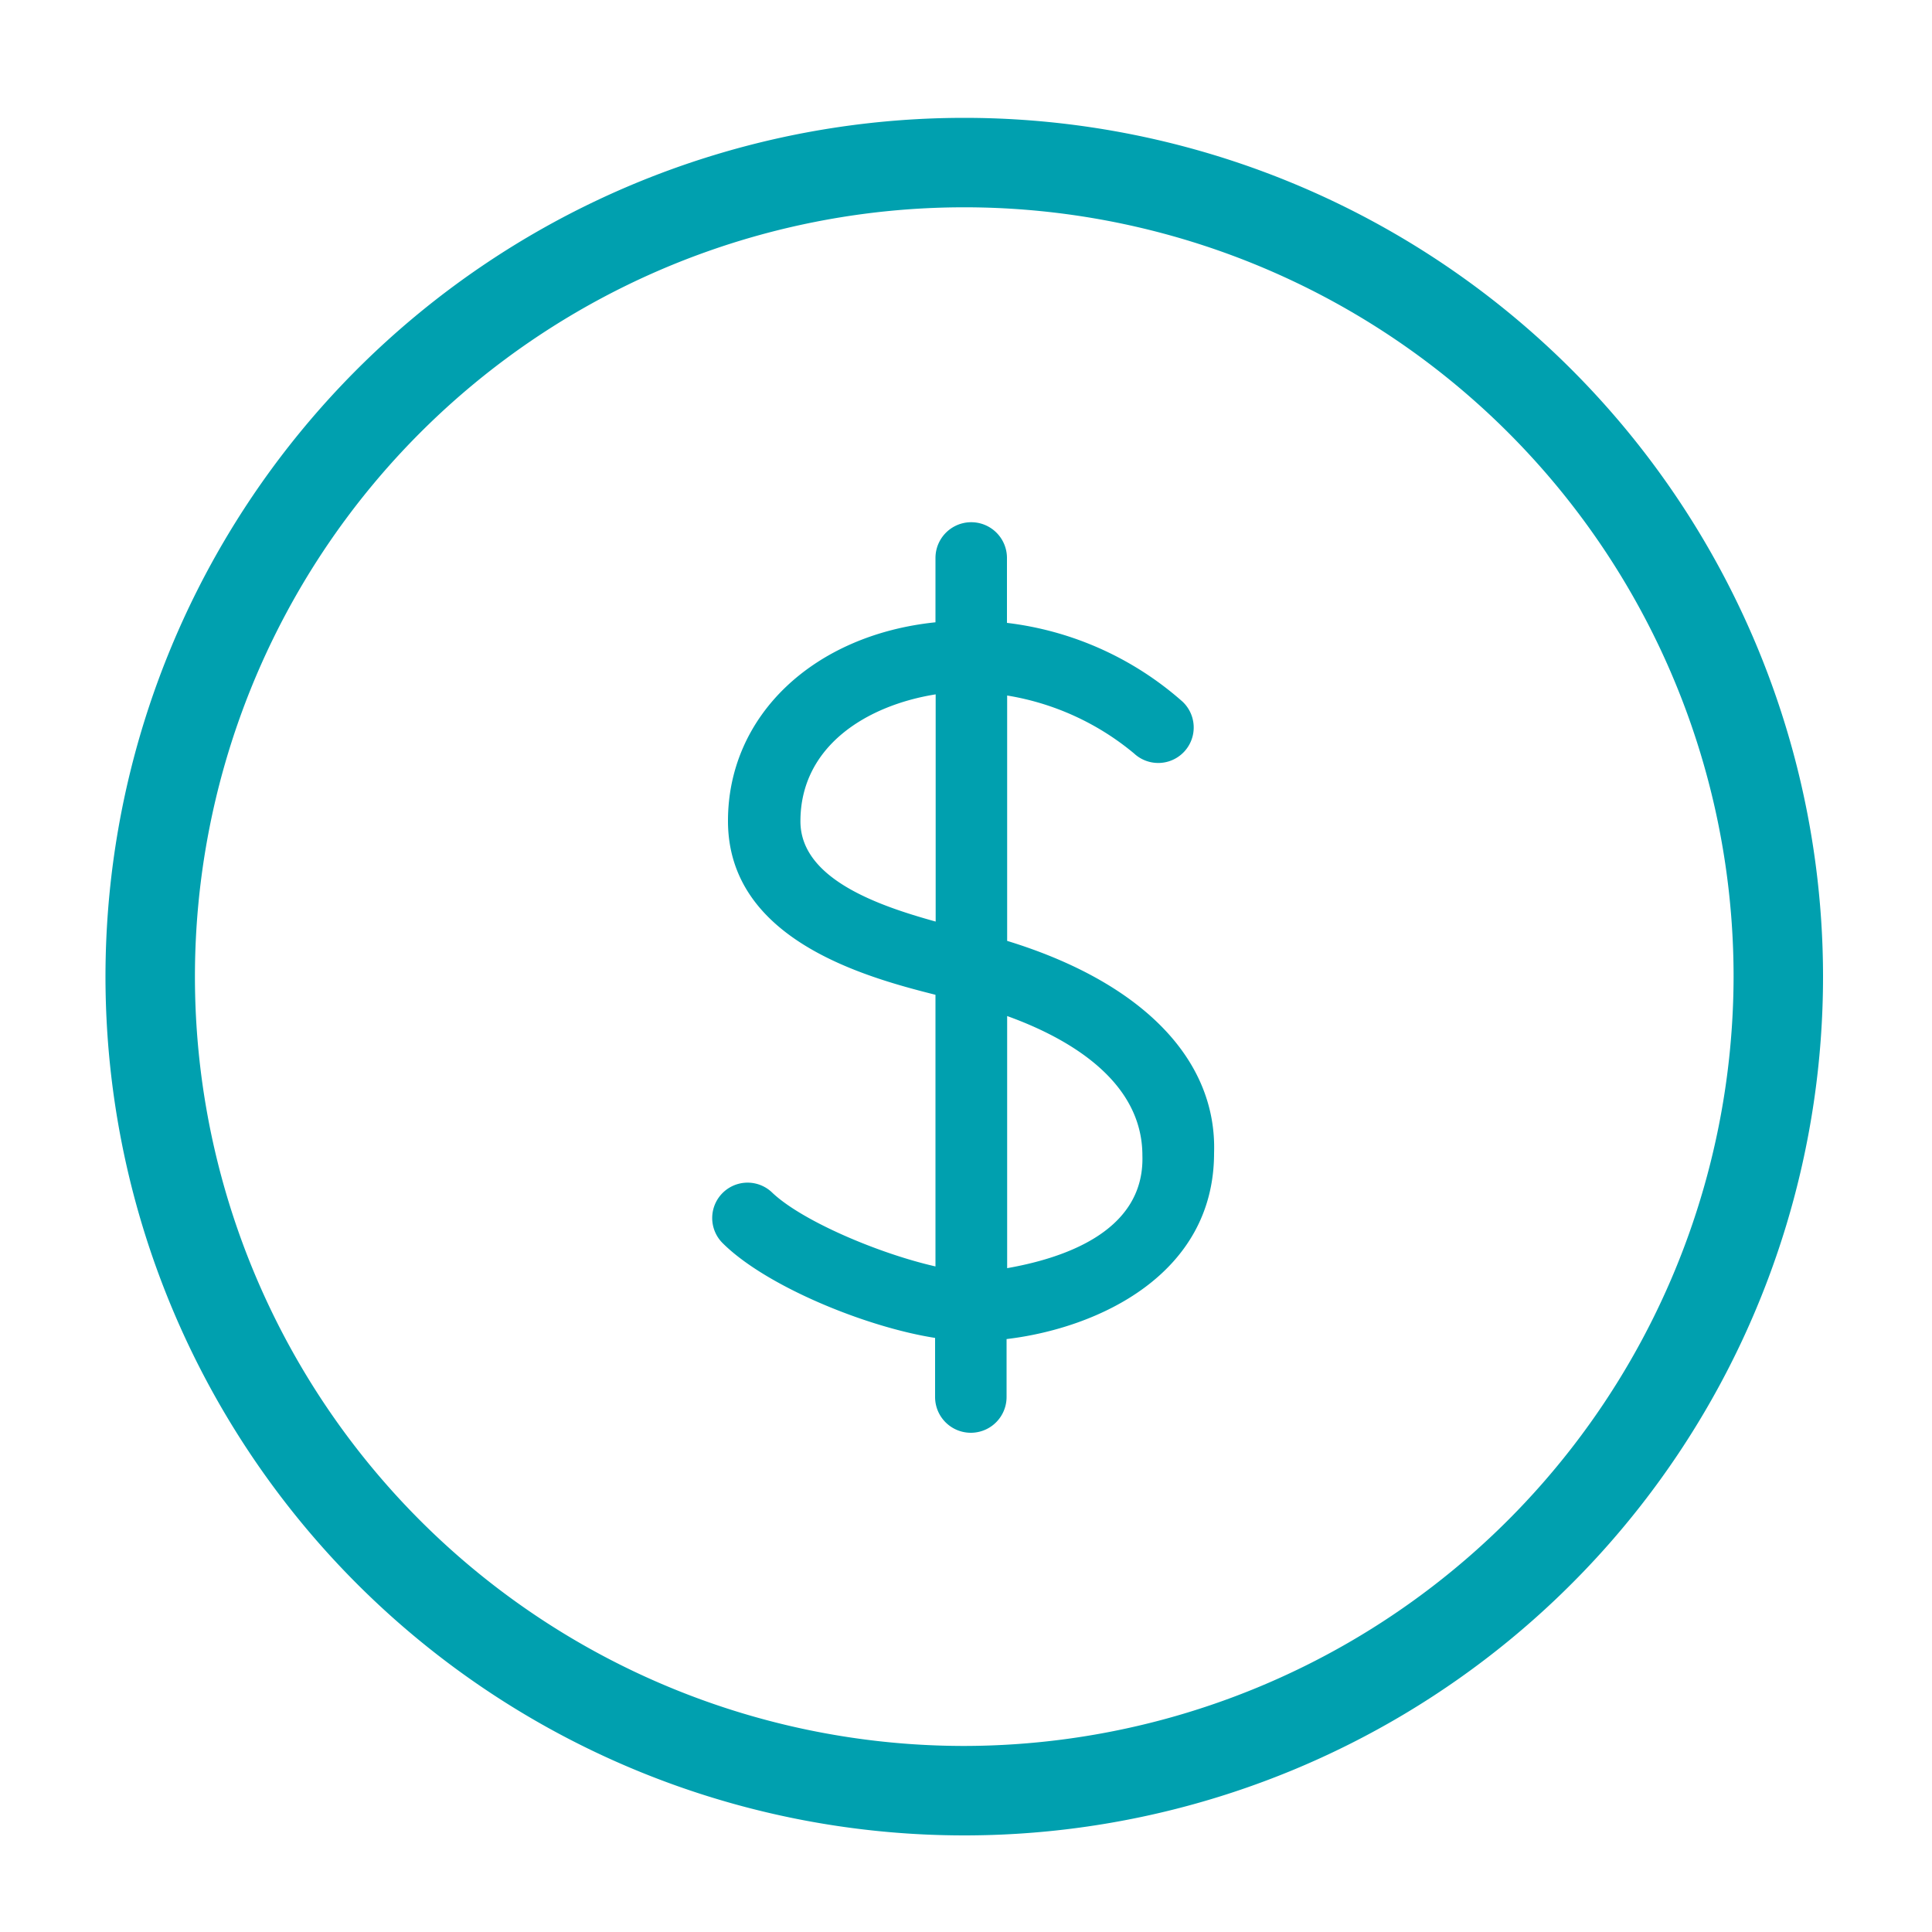
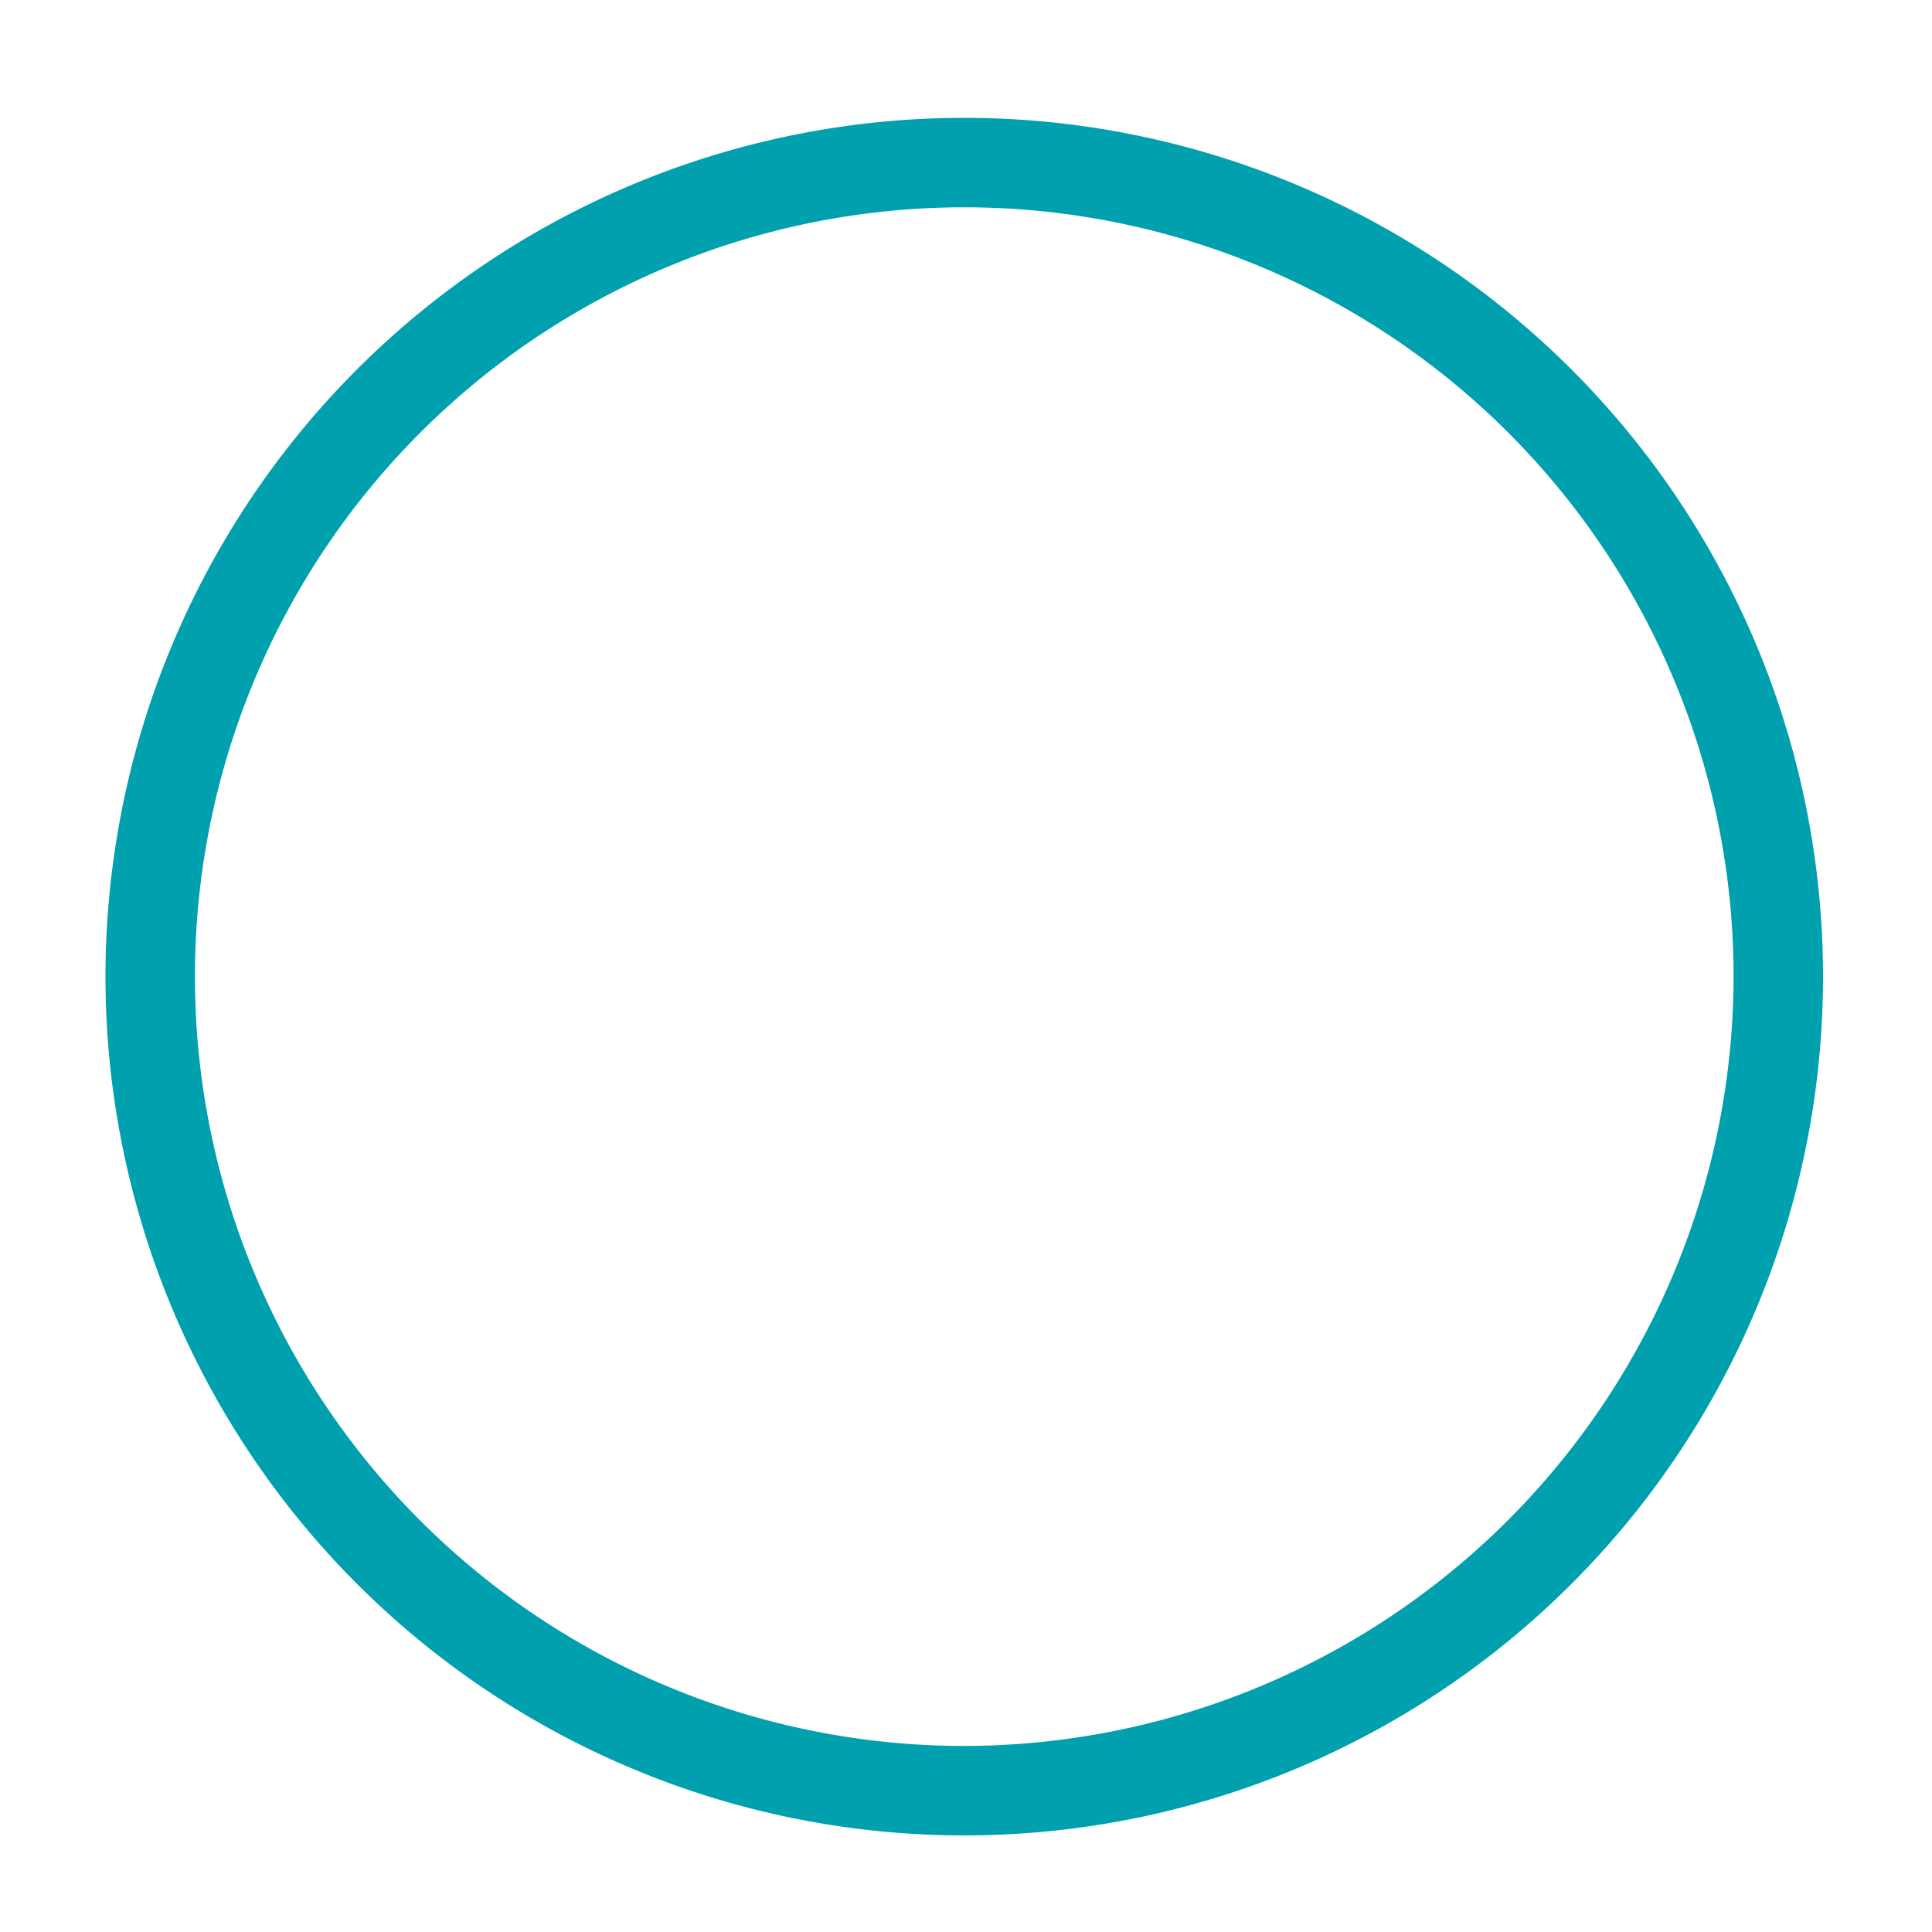
<svg xmlns="http://www.w3.org/2000/svg" data-name="Layer 1" viewBox="0 0 100 100" x="0px" y="0px" aria-hidden="true" width="100px" height="100px" style="fill:url(#CerosGradient_id0f52428c3);">
  <defs>
    <linearGradient class="cerosgradient" data-cerosgradient="true" id="CerosGradient_id0f52428c3" gradientUnits="userSpaceOnUse" x1="50%" y1="100%" x2="50%" y2="0%">
      <stop offset="0%" stop-color="#00A0AF" />
      <stop offset="100%" stop-color="#00A0AF" />
    </linearGradient>
    <linearGradient />
  </defs>
  <title>Noun_Project_10Icon_10px_grid</title>
  <path d="M49.91,6.1A44.45,44.45,0,1,0,94.36,50.55,44.46,44.46,0,0,0,49.91,6.1Zm0,84.27A39.82,39.82,0,1,1,89.73,50.55,39.88,39.88,0,0,1,49.91,90.37Z" style="fill:url(#CerosGradient_id0f52428c3);" />
-   <path d="M52.13,48.7V36a13.71,13.71,0,0,1,6.57,3,1.83,1.83,0,1,0,2.5-2.69,16.69,16.69,0,0,0-9.08-4.07V28.88a1.85,1.85,0,0,0-3.7,0v3.33c-6.3.65-10.74,4.82-10.74,10.28,0,6.11,7,8.06,10.74,9V65.55c-2.87-.65-6.85-2.32-8.43-3.8a1.83,1.83,0,0,0-2.59,2.59c2.22,2.22,7.41,4.35,11,4.91v3.06a1.85,1.85,0,0,0,3.7,0v-3c4.72-.56,10.74-3.33,10.74-9.63C63,54.81,59.08,50.83,52.13,48.7Zm-3.7-1c-3-.83-7-2.22-7-5.19,0-3.89,3.43-6,7-6.57V47.68Zm3.7,18V52.59c3.33,1.2,7,3.43,7,7.22C59.26,63.89,54.73,65.18,52.13,65.64Z" style="fill:url(#CerosGradient_id0f52428c3);" />
</svg>